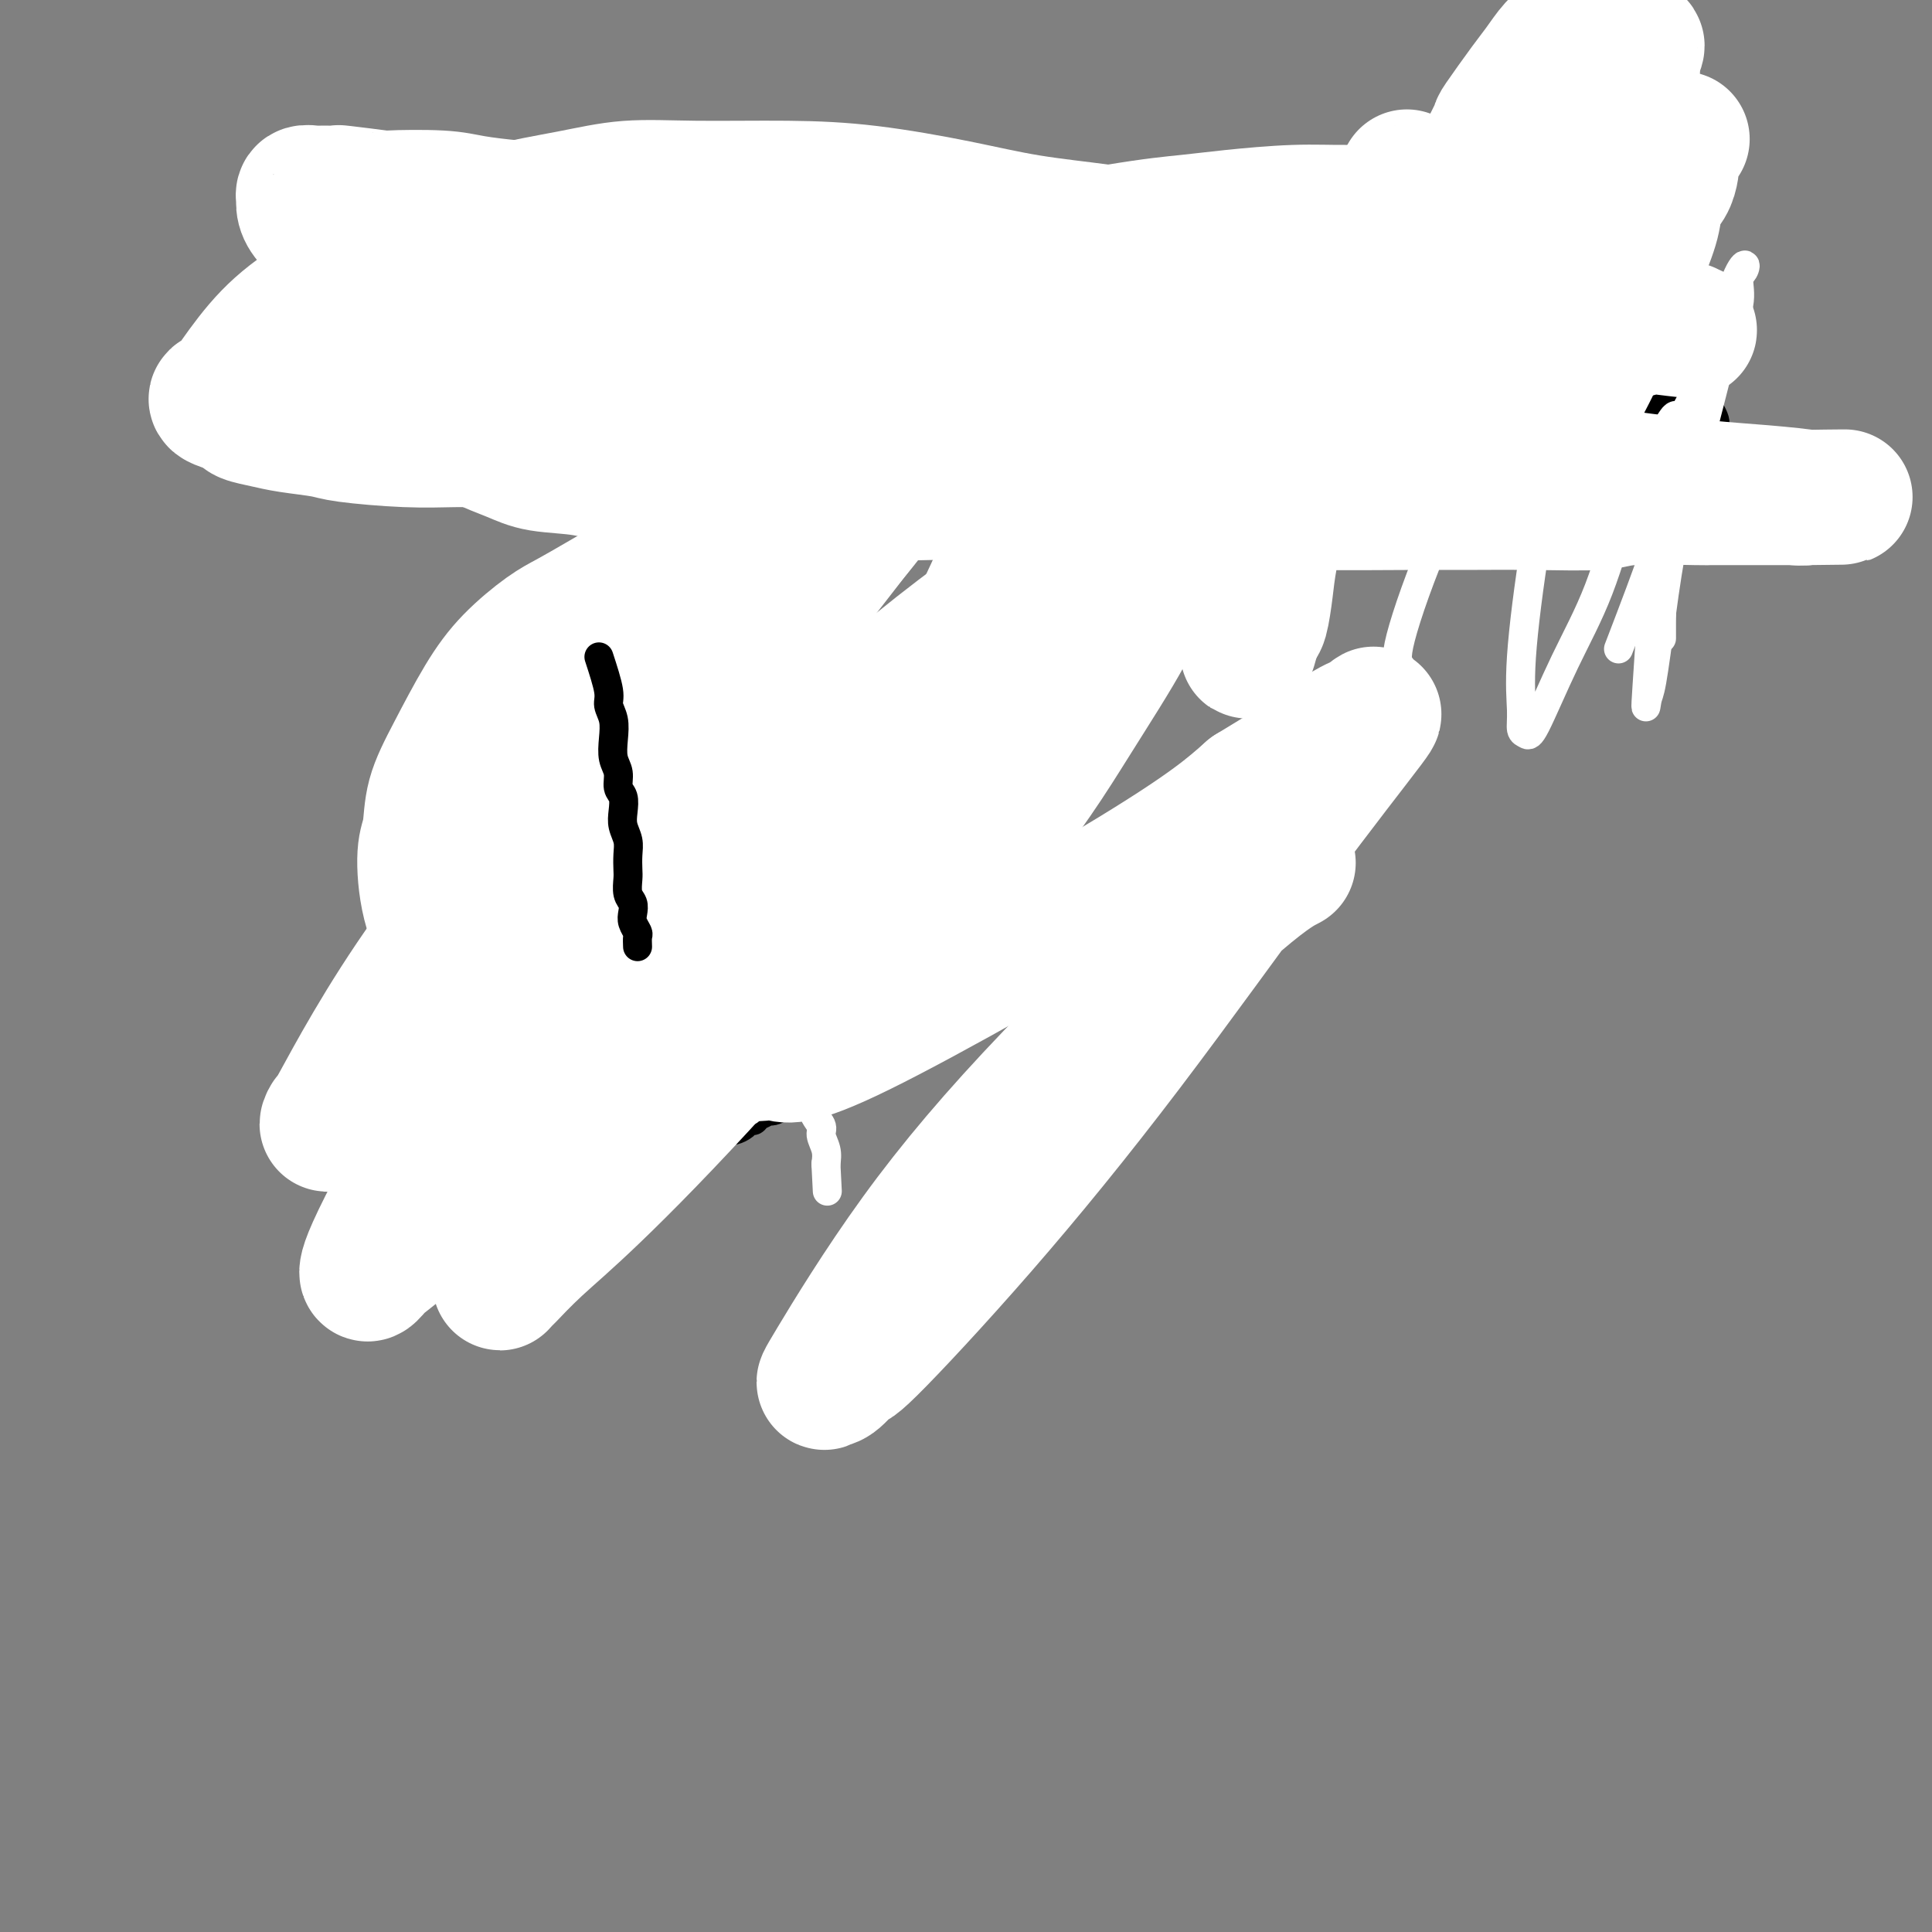
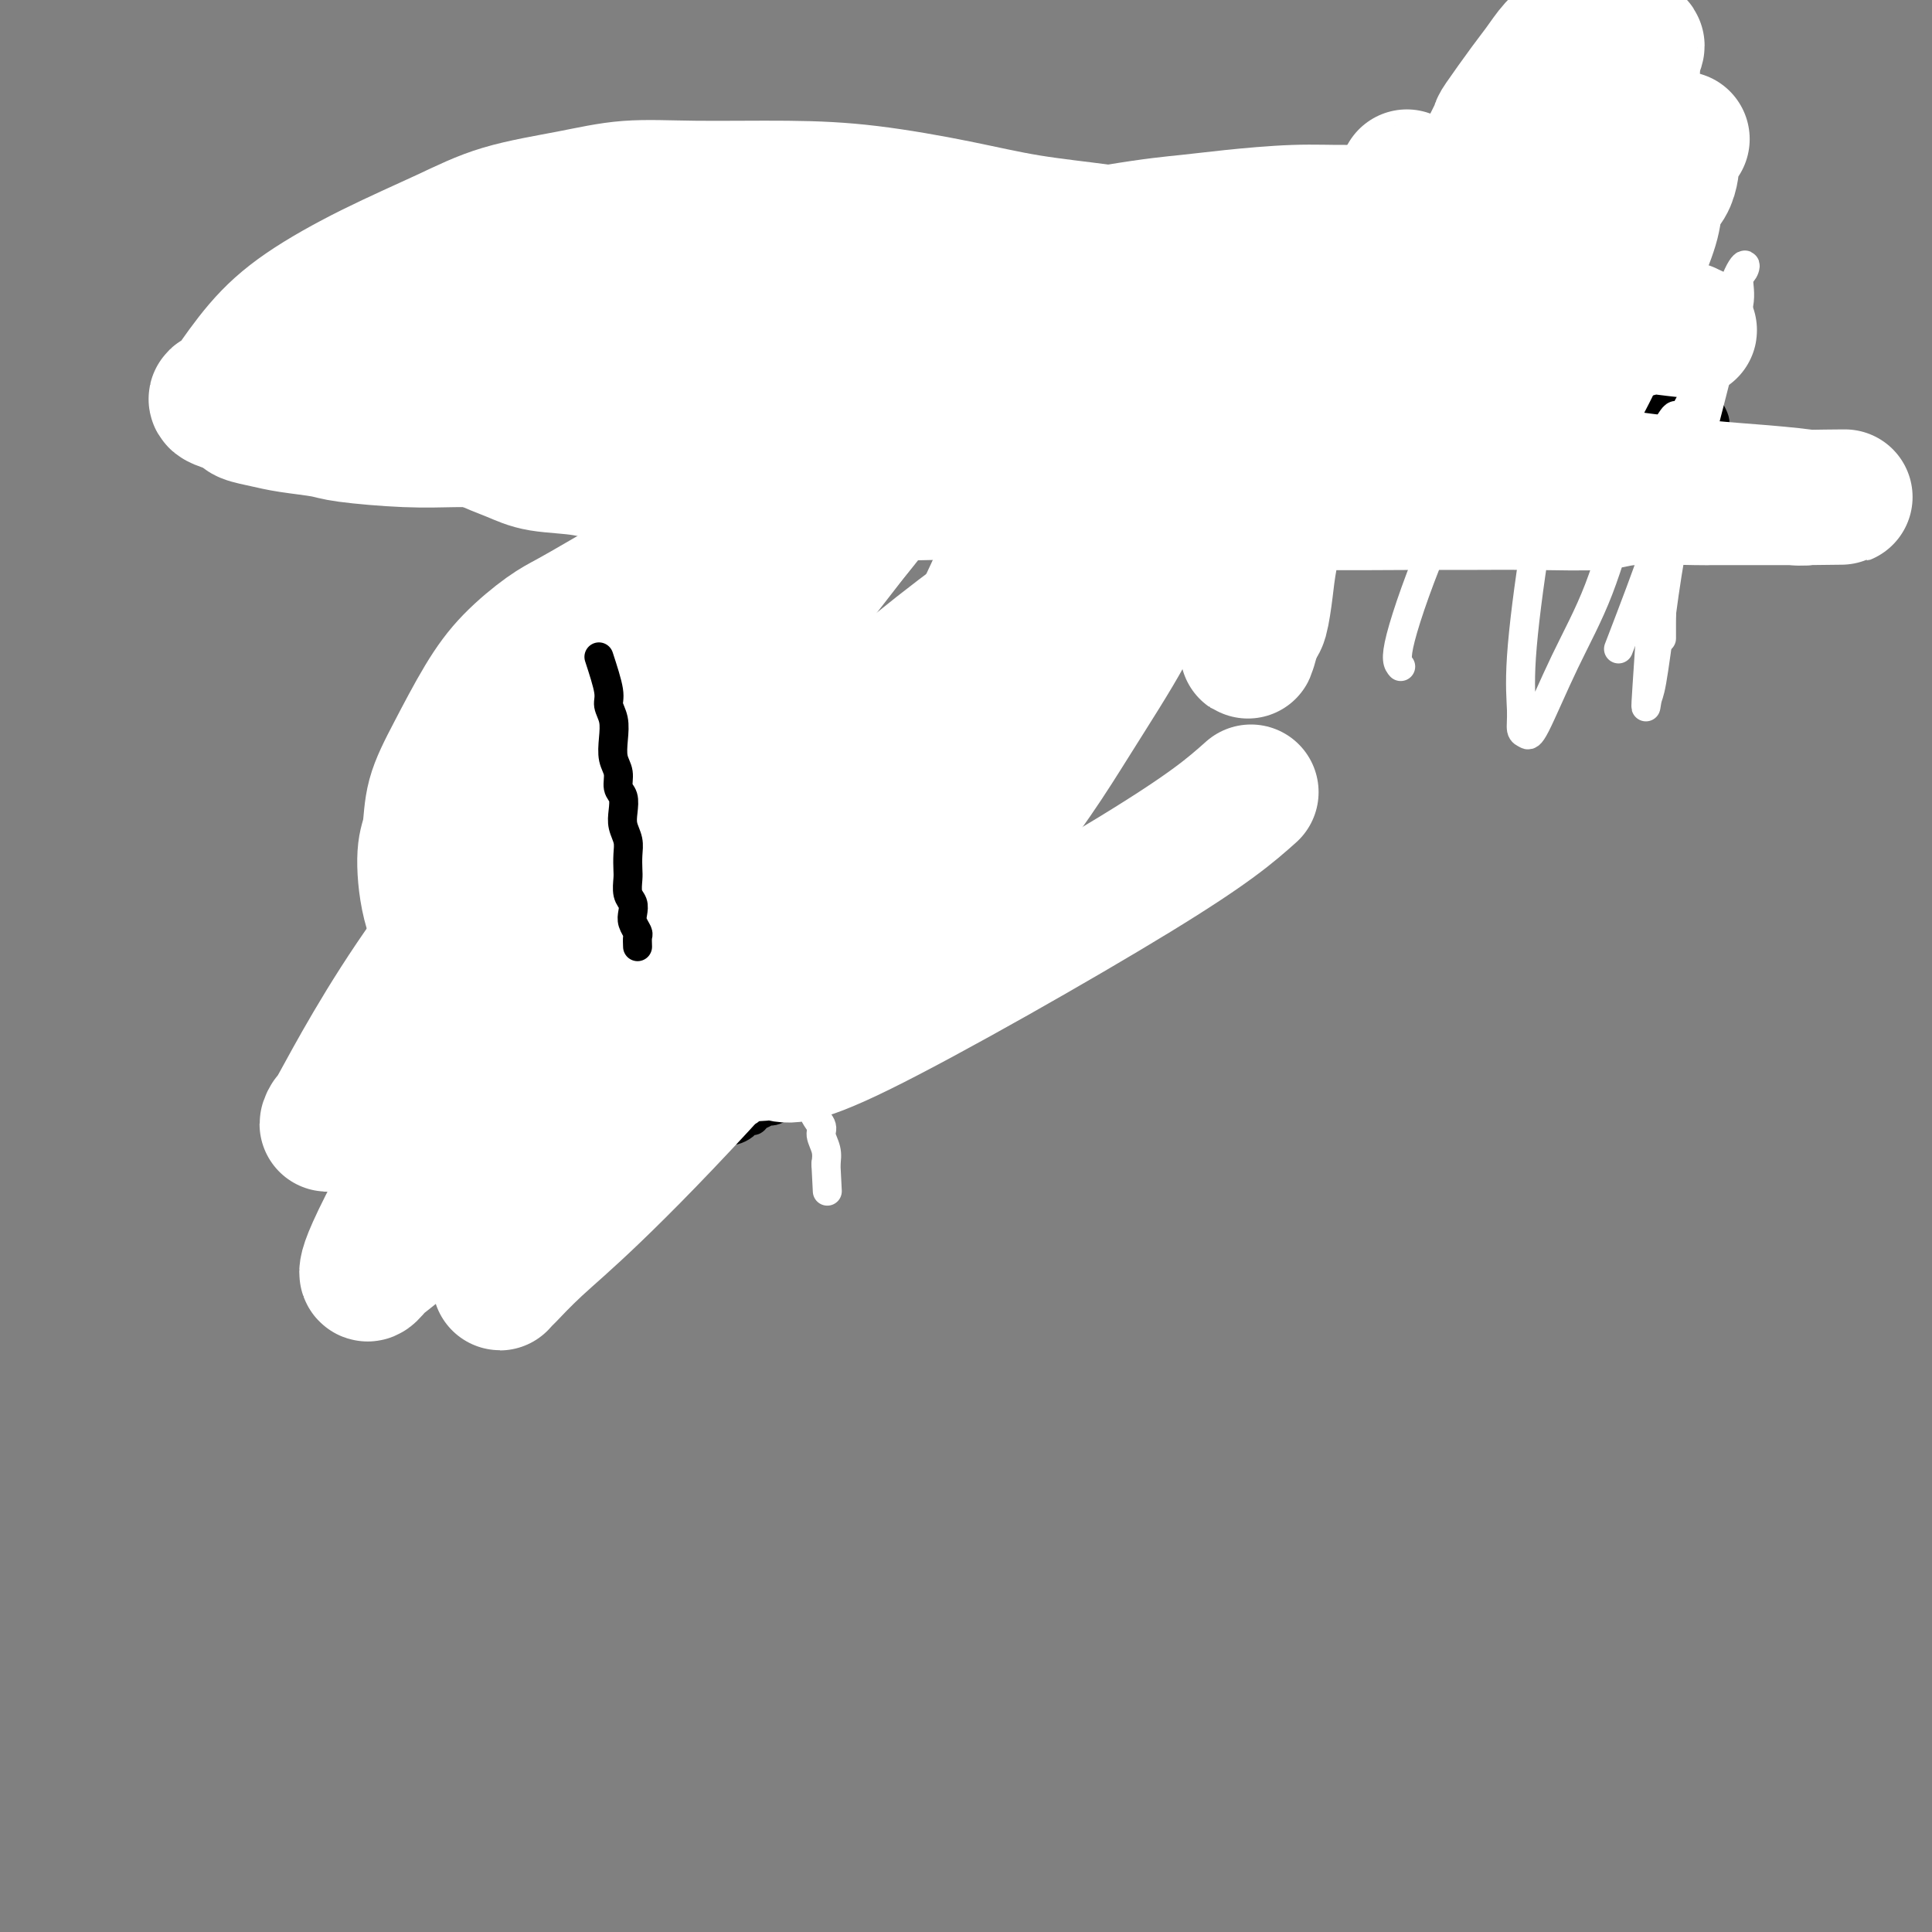
<svg xmlns="http://www.w3.org/2000/svg" viewBox="0 0 400 400" version="1.1">
  <rect x="0" y="0" width="400" height="400" fill="#808080" stroke="none" />
  <g fill="none" stroke="#000000" stroke-width="6" stroke-linecap="round" stroke-linejoin="round">
    <path d="M148,160c-0.876,2.710 -1.752,5.419 -2,7c-0.248,1.581 0.131,2.033 0,3c-0.131,0.967 -0.771,2.448 -1,3c-0.229,0.552 -0.047,0.175 0,1c0.047,0.825 -0.040,2.854 0,4c0.040,1.146 0.207,1.410 0,2c-0.207,0.590 -0.786,1.505 -1,2c-0.214,0.495 -0.061,0.570 0,1c0.061,0.430 0.031,1.215 0,2" />
    <path d="M144,185c-0.619,4.268 -0.166,2.438 0,2c0.166,-0.438 0.044,0.515 0,1c-0.044,0.485 -0.011,0.501 0,1c0.011,0.499 -0.001,1.481 0,2c0.001,0.519 0.014,0.577 0,1c-0.014,0.423 -0.056,1.213 0,2c0.056,0.787 0.211,1.573 0,2c-0.211,0.427 -0.789,0.496 -1,1c-0.211,0.504 -0.057,1.445 0,2c0.057,0.555 0.015,0.725 0,1c-0.015,0.275 -0.004,0.656 0,1c0.004,0.344 0.001,0.652 0,1c-0.001,0.348 -0.000,0.738 0,1c0.000,0.262 0.000,0.398 0,1c-0.000,0.602 -0.000,1.671 0,2c0.000,0.329 0.000,-0.081 0,0c-0.000,0.081 -0.000,0.651 0,1c0.000,0.349 0.000,0.475 0,1c-0.000,0.525 -0.000,1.450 0,2c0.000,0.550 0.000,0.724 0,1c-0.000,0.276 -0.000,0.652 0,1c0.000,0.348 0.000,0.668 0,1c-0.000,0.332 -0.000,0.675 0,1c0.000,0.325 0.000,0.633 0,1c-0.000,0.367 -0.000,0.795 0,1c0.000,0.205 0.000,0.189 0,1c-0.000,0.811 -0.000,2.449 0,3c0.000,0.551 0.000,0.015 0,0c-0.000,-0.015 -0.000,0.493 0,1" />
    <path d="M143,221c0.073,5.504 0.756,1.264 1,0c0.244,-1.264 0.051,0.450 0,1c-0.051,0.550 0.042,-0.063 0,0c-0.042,0.063 -0.217,0.801 0,1c0.217,0.199 0.828,-0.143 1,0c0.172,0.143 -0.095,0.770 0,1c0.095,0.230 0.551,0.062 1,0c0.449,-0.062 0.890,-0.017 1,0c0.110,0.017 -0.111,0.005 0,0c0.111,-0.005 0.555,-0.001 1,0c0.445,0.001 0.893,0.001 1,0c0.107,-0.001 -0.126,-0.004 0,0c0.126,0.004 0.612,0.016 1,0c0.388,-0.016 0.678,-0.061 1,0c0.322,0.061 0.678,0.226 1,0c0.322,-0.226 0.612,-0.845 1,-1c0.388,-0.155 0.875,0.152 1,0c0.125,-0.152 -0.111,-0.763 0,-1c0.111,-0.237 0.569,-0.101 1,0c0.431,0.101 0.837,0.167 1,0c0.163,-0.167 0.085,-0.568 0,-1c-0.085,-0.432 -0.178,-0.897 0,-1c0.178,-0.103 0.626,0.155 1,0c0.374,-0.155 0.675,-0.724 1,-1c0.325,-0.276 0.675,-0.260 1,-1c0.325,-0.740 0.626,-2.238 1,-3c0.374,-0.762 0.821,-0.789 1,-1c0.179,-0.211 0.089,-0.605 0,-1" />
    <path d="M161,213c1.326,-2.046 1.140,-2.162 1,-2c-0.140,0.162 -0.234,0.602 0,0c0.234,-0.602 0.798,-2.244 1,-3c0.202,-0.756 0.044,-0.625 0,-1c-0.044,-0.375 0.027,-1.256 0,-2c-0.027,-0.744 -0.152,-1.350 0,-2c0.152,-0.650 0.580,-1.343 1,-2c0.420,-0.657 0.830,-1.279 1,-2c0.170,-0.721 0.098,-1.540 0,-2c-0.098,-0.460 -0.222,-0.561 0,-1c0.222,-0.439 0.792,-1.217 1,-2c0.208,-0.783 0.056,-1.571 0,-2c-0.056,-0.429 -0.015,-0.500 0,-1c0.015,-0.500 0.004,-1.428 0,-2c-0.004,-0.572 -0.001,-0.787 0,-1c0.001,-0.213 0.000,-0.425 0,-1c-0.000,-0.575 -0.000,-1.515 0,-2c0.000,-0.485 0.000,-0.515 0,-1c-0.000,-0.485 -0.000,-1.424 0,-2c0.000,-0.576 0.000,-0.789 0,-1c-0.000,-0.211 -0.000,-0.420 0,-1c0.000,-0.580 0.001,-1.529 0,-2c-0.001,-0.471 -0.004,-0.462 0,-1c0.004,-0.538 0.016,-1.623 0,-2c-0.016,-0.377 -0.060,-0.048 0,0c0.060,0.048 0.223,-0.186 0,-1c-0.223,-0.814 -0.833,-2.208 -1,-3c-0.167,-0.792 0.109,-0.983 0,-1c-0.109,-0.017 -0.603,0.138 -1,0c-0.397,-0.138 -0.699,-0.569 -1,-1" />
    <path d="M163,169c-0.422,-4.046 0.023,-1.661 0,-1c-0.023,0.661 -0.513,-0.401 -1,-1c-0.487,-0.599 -0.971,-0.734 -1,-1c-0.029,-0.266 0.396,-0.663 0,-1c-0.396,-0.337 -1.613,-0.615 -2,-1c-0.387,-0.385 0.055,-0.878 0,-1c-0.055,-0.122 -0.606,0.126 -1,0c-0.394,-0.126 -0.631,-0.625 -1,-1c-0.369,-0.375 -0.870,-0.626 -1,-1c-0.130,-0.374 0.110,-0.871 0,-1c-0.110,-0.129 -0.569,0.110 -1,0c-0.431,-0.110 -0.834,-0.568 -1,-1c-0.166,-0.432 -0.097,-0.838 0,-1c0.097,-0.162 0.221,-0.081 0,0c-0.221,0.081 -0.787,0.161 -1,0c-0.213,-0.161 -0.072,-0.564 0,-1c0.072,-0.436 0.075,-0.905 0,-1c-0.075,-0.095 -0.226,0.186 0,0c0.226,-0.186 0.831,-0.838 1,-1c0.169,-0.162 -0.096,0.167 0,0c0.096,-0.167 0.554,-0.828 1,-1c0.446,-0.172 0.879,0.146 1,0c0.121,-0.146 -0.069,-0.757 0,-1c0.069,-0.243 0.397,-0.118 1,0c0.603,0.118 1.481,0.227 2,0c0.519,-0.227 0.678,-0.792 1,-1c0.322,-0.208 0.806,-0.059 1,0c0.194,0.059 0.097,0.030 0,0" />
    <path d="M161,152c1.412,-1.155 0.941,-1.041 1,-1c0.059,0.041 0.646,0.011 1,0c0.354,-0.011 0.475,-0.003 1,0c0.525,0.003 1.454,0.002 2,0c0.546,-0.002 0.709,-0.004 1,0c0.291,0.004 0.709,0.015 1,0c0.291,-0.015 0.454,-0.057 1,0c0.546,0.057 1.474,0.211 2,0c0.526,-0.211 0.650,-0.789 1,-1c0.350,-0.211 0.924,-0.057 1,0c0.076,0.057 -0.348,0.015 0,0c0.348,-0.015 1.469,-0.004 2,0c0.531,0.004 0.472,0.001 1,0c0.528,-0.001 1.642,-0.000 2,0c0.358,0.000 -0.041,0.000 0,0c0.041,-0.000 0.523,-0.000 1,0c0.477,0.000 0.949,0.000 1,0c0.051,-0.000 -0.318,0.000 0,0c0.318,-0.000 1.325,-0.000 2,0c0.675,0.000 1.020,0.000 1,0c-0.020,-0.000 -0.404,-0.001 0,0c0.404,0.001 1.596,0.004 2,0c0.404,-0.004 0.021,-0.015 0,0c-0.021,0.015 0.319,0.056 1,0c0.681,-0.056 1.703,-0.208 2,0c0.297,0.208 -0.130,0.777 0,1c0.130,0.223 0.818,0.101 1,0c0.182,-0.101 -0.143,-0.181 0,0c0.143,0.181 0.755,0.623 1,1c0.245,0.377 0.122,0.688 0,1" />
    <path d="M190,153c0.473,0.415 0.656,-0.049 1,0c0.344,0.049 0.848,0.609 1,1c0.152,0.391 -0.047,0.612 0,1c0.047,0.388 0.342,0.944 1,1c0.658,0.056 1.679,-0.387 2,0c0.321,0.387 -0.058,1.606 0,2c0.058,0.394 0.554,-0.036 1,0c0.446,0.036 0.841,0.539 1,1c0.159,0.461 0.081,0.879 0,1c-0.081,0.121 -0.166,-0.056 0,0c0.166,0.056 0.585,0.344 1,1c0.415,0.656 0.828,1.681 1,2c0.172,0.319 0.103,-0.069 0,0c-0.103,0.069 -0.239,0.596 0,1c0.239,0.404 0.852,0.686 1,1c0.148,0.314 -0.171,0.660 0,1c0.171,0.340 0.830,0.672 1,1c0.170,0.328 -0.151,0.650 0,1c0.151,0.350 0.772,0.726 1,1c0.228,0.274 0.061,0.445 0,1c-0.061,0.555 -0.016,1.493 0,2c0.016,0.507 0.004,0.581 0,1c-0.004,0.419 -0.001,1.183 0,2c0.001,0.817 0.000,1.689 0,2c-0.000,0.311 -0.000,0.062 0,1c0.000,0.938 0.000,3.064 0,4c-0.000,0.936 -0.000,0.684 0,1c0.000,0.316 0.000,1.200 0,2c-0.000,0.800 -0.000,1.514 0,2c0.000,0.486 0.000,0.743 0,1" />
    <path d="M202,188c-0.013,3.362 -0.046,2.267 0,2c0.046,-0.267 0.171,0.295 0,1c-0.171,0.705 -0.638,1.555 -1,2c-0.362,0.445 -0.621,0.487 -1,1c-0.379,0.513 -0.880,1.498 -1,2c-0.120,0.502 0.142,0.520 0,1c-0.142,0.480 -0.686,1.423 -1,2c-0.314,0.577 -0.398,0.788 -1,1c-0.602,0.212 -1.723,0.424 -2,1c-0.277,0.576 0.291,1.515 0,2c-0.291,0.485 -1.443,0.515 -2,1c-0.557,0.485 -0.521,1.425 -1,2c-0.479,0.575 -1.472,0.784 -2,1c-0.528,0.216 -0.591,0.440 -1,1c-0.409,0.560 -1.163,1.456 -2,2c-0.837,0.544 -1.757,0.737 -2,1c-0.243,0.263 0.192,0.596 0,1c-0.192,0.404 -1.010,0.878 -2,1c-0.990,0.122 -2.152,-0.108 -3,0c-0.848,0.108 -1.382,0.553 -2,1c-0.618,0.447 -1.320,0.894 -2,1c-0.680,0.106 -1.338,-0.129 -2,0c-0.662,0.129 -1.328,0.623 -2,1c-0.672,0.377 -1.350,0.637 -2,1c-0.650,0.363 -1.273,0.829 -2,1c-0.727,0.171 -1.557,0.046 -2,0c-0.443,-0.046 -0.497,-0.012 -1,0c-0.503,0.012 -1.454,0.003 -2,0c-0.546,-0.003 -0.685,-0.001 -1,0c-0.315,0.001 -0.804,0.000 -1,0c-0.196,-0.000 -0.098,-0.000 0,0" />
    <path d="M148,164c-1.847,-0.816 -3.693,-1.632 -5,-2c-1.307,-0.368 -2.073,-0.287 -3,0c-0.927,0.287 -2.013,0.779 -3,1c-0.987,0.221 -1.873,0.171 -2,0c-0.127,-0.171 0.506,-0.464 0,0c-0.506,0.464 -2.149,1.686 -3,2c-0.851,0.314 -0.909,-0.281 -1,0c-0.091,0.281 -0.213,1.436 -1,2c-0.787,0.564 -2.239,0.535 -3,1c-0.761,0.465 -0.833,1.424 -1,2c-0.167,0.576 -0.430,0.771 -1,1c-0.570,0.229 -1.449,0.494 -2,1c-0.551,0.506 -0.776,1.253 -1,2" />
    <path d="M122,174c-2.727,2.079 -2.045,1.777 -2,2c0.045,0.223 -0.546,0.969 -1,2c-0.454,1.031 -0.770,2.345 -1,3c-0.230,0.655 -0.372,0.650 -1,1c-0.628,0.350 -1.740,1.055 -2,2c-0.260,0.945 0.333,2.130 0,3c-0.333,0.870 -1.592,1.425 -2,2c-0.408,0.575 0.034,1.169 0,2c-0.034,0.831 -0.545,1.899 -1,3c-0.455,1.101 -0.854,2.235 -1,3c-0.146,0.765 -0.039,1.160 0,2c0.039,0.840 0.010,2.125 0,3c-0.010,0.875 -0.003,1.342 0,2c0.003,0.658 0.001,1.509 0,2c-0.001,0.491 0.000,0.621 0,1c-0.000,0.379 -0.002,1.006 0,2c0.002,0.994 0.008,2.354 0,3c-0.008,0.646 -0.030,0.579 0,1c0.030,0.421 0.111,1.330 0,2c-0.111,0.670 -0.414,1.101 0,2c0.414,0.899 1.545,2.268 2,3c0.455,0.732 0.234,0.829 0,1c-0.234,0.171 -0.480,0.417 0,1c0.480,0.583 1.687,1.504 2,2c0.313,0.496 -0.267,0.566 0,1c0.267,0.434 1.379,1.232 2,2c0.621,0.768 0.749,1.505 1,2c0.251,0.495 0.626,0.747 1,1" />
    <path d="M119,230c1.356,2.277 0.744,0.469 1,0c0.256,-0.469 1.378,0.400 2,1c0.622,0.600 0.743,0.932 1,1c0.257,0.068 0.650,-0.126 1,0c0.350,0.126 0.657,0.574 1,1c0.343,0.426 0.722,0.832 1,1c0.278,0.168 0.456,0.098 1,0c0.544,-0.098 1.454,-0.223 2,0c0.546,0.223 0.728,0.796 1,1c0.272,0.204 0.632,0.041 1,0c0.368,-0.041 0.743,0.042 1,0c0.257,-0.042 0.397,-0.207 1,0c0.603,0.207 1.668,0.788 2,1c0.332,0.212 -0.068,0.057 0,0c0.068,-0.057 0.606,-0.015 1,0c0.394,0.015 0.645,0.004 1,0c0.355,-0.004 0.816,-0.001 1,0c0.184,0.001 0.092,0.001 0,0" />
    <path d="M179,218c-2.368,1.345 -4.737,2.690 -6,4c-1.263,1.310 -1.421,2.583 -2,3c-0.579,0.417 -1.578,-0.024 -2,0c-0.422,0.024 -0.265,0.514 -1,1c-0.735,0.486 -2.360,0.970 -3,1c-0.640,0.030 -0.295,-0.394 -1,0c-0.705,0.394 -2.459,1.606 -3,2c-0.541,0.394 0.131,-0.030 0,0c-0.131,0.030 -1.066,0.515 -2,1" />
    <path d="M159,230c-3.213,1.812 -1.246,0.341 -1,0c0.246,-0.341 -1.230,0.448 -2,1c-0.770,0.552 -0.836,0.866 -1,1c-0.164,0.134 -0.426,0.087 -1,0c-0.574,-0.087 -1.459,-0.216 -2,0c-0.541,0.216 -0.738,0.776 -1,1c-0.262,0.224 -0.590,0.113 -1,0c-0.410,-0.113 -0.901,-0.226 -1,0c-0.099,0.226 0.193,0.792 0,1c-0.193,0.208 -0.873,0.056 -1,0c-0.127,-0.056 0.298,-0.018 1,0c0.702,0.018 1.679,0.015 2,0c0.321,-0.015 -0.016,-0.042 0,0c0.016,0.042 0.384,0.152 1,0c0.616,-0.152 1.478,-0.567 2,-1c0.522,-0.433 0.702,-0.886 1,-1c0.298,-0.114 0.715,0.110 1,0c0.285,-0.110 0.439,-0.554 1,-1c0.561,-0.446 1.528,-0.893 2,-1c0.472,-0.107 0.450,0.126 1,0c0.550,-0.126 1.673,-0.611 2,-1c0.327,-0.389 -0.143,-0.682 1,-1c1.143,-0.318 3.898,-0.662 5,-1c1.102,-0.338 0.551,-0.669 0,-1" />
    <path d="M168,226c3.570,-1.326 2.995,-1.140 3,-1c0.005,0.140 0.589,0.233 1,0c0.411,-0.233 0.649,-0.794 1,-1c0.351,-0.206 0.815,-0.059 1,0c0.185,0.059 0.093,0.029 0,0" />
    <path d="M151,150c-2.252,-1.147 -4.505,-2.293 -6,-3c-1.495,-0.707 -2.233,-0.974 -3,-1c-0.767,-0.026 -1.565,0.189 -2,0c-0.435,-0.189 -0.508,-0.783 -1,-1c-0.492,-0.217 -1.402,-0.059 -2,0c-0.598,0.059 -0.885,0.017 -1,0c-0.115,-0.017 -0.057,-0.008 0,0" />
    <path d="M163,160c0.000,-2.754 0.000,-5.509 0,-7c0.000,-1.491 0.000,-1.719 0,-2c0.000,-0.281 0.000,-0.614 0,-1c0.000,-0.386 0.000,-0.825 0,-1c0.000,-0.175 0.000,-0.088 0,0" />
    <path d="M77,52c-1.070,-0.809 -2.139,-1.618 -3,-2c-0.861,-0.382 -1.512,-0.338 -2,0c-0.488,0.338 -0.812,0.968 -1,1c-0.188,0.032 -0.239,-0.535 -1,0c-0.761,0.535 -2.231,2.173 -3,3c-0.769,0.827 -0.836,0.844 -1,1c-0.164,0.156 -0.425,0.450 -1,1c-0.575,0.550 -1.463,1.354 -2,2c-0.537,0.646 -0.722,1.132 -1,2c-0.278,0.868 -0.649,2.117 -1,3c-0.351,0.883 -0.683,1.399 -1,2c-0.317,0.601 -0.621,1.287 -1,2c-0.379,0.713 -0.834,1.452 -1,2c-0.166,0.548 -0.045,0.906 0,2c0.045,1.094 0.012,2.926 0,4c-0.012,1.074 -0.004,1.391 0,2c0.004,0.609 0.004,1.510 0,2c-0.004,0.490 -0.013,0.569 0,1c0.013,0.431 0.048,1.215 0,2c-0.048,0.785 -0.178,1.571 0,2c0.178,0.429 0.663,0.500 1,1c0.337,0.500 0.525,1.429 1,2c0.475,0.571 1.238,0.786 2,1" />
    <path d="M62,88c0.793,1.030 0.775,0.604 1,1c0.225,0.396 0.694,1.612 1,2c0.306,0.388 0.449,-0.054 1,0c0.551,0.054 1.508,0.603 2,1c0.492,0.397 0.517,0.642 1,1c0.483,0.358 1.425,0.828 2,1c0.575,0.172 0.784,0.046 1,0c0.216,-0.046 0.439,-0.012 1,0c0.561,0.012 1.460,0.003 2,0c0.540,-0.003 0.721,-0.001 1,0c0.279,0.001 0.656,0.000 1,0c0.344,-0.000 0.657,-0.000 1,0c0.343,0.000 0.718,0.000 1,0c0.282,-0.000 0.471,-0.000 1,0c0.529,0.000 1.399,0.000 2,0c0.601,-0.000 0.932,-0.000 1,0c0.068,0.000 -0.126,0.000 0,0c0.126,-0.000 0.572,-0.000 1,0c0.428,0.000 0.836,0.000 1,0c0.164,-0.000 0.082,-0.000 0,0" />
    <path d="M111,96c1.861,0.000 3.722,0.000 5,0c1.278,0.000 1.974,0.000 3,0c1.026,-0.000 2.383,-0.000 3,0c0.617,0.000 0.495,0.000 1,0c0.505,-0.000 1.637,-0.000 2,0c0.363,0.000 -0.043,0.000 0,0c0.043,0.000 0.536,0.000 1,0c0.464,0.000 0.899,0.000 1,0c0.101,0.000 -0.130,0.000 0,0c0.130,0.000 0.623,0.000 1,0c0.377,0.000 0.640,0.000 1,0c0.360,0.000 0.817,0.000 1,0c0.183,0.000 0.091,0.000 0,0" />
    <path d="M141,59c-0.985,-0.428 -1.970,-0.857 -3,-1c-1.030,-0.143 -2.106,-0.001 -3,0c-0.894,0.001 -1.605,-0.140 -2,0c-0.395,0.140 -0.473,0.562 -1,1c-0.527,0.438 -1.502,0.891 -2,1c-0.498,0.109 -0.519,-0.125 -1,0c-0.481,0.125 -1.423,0.610 -2,1c-0.577,0.390 -0.788,0.686 -1,1c-0.212,0.314 -0.424,0.647 -1,1c-0.576,0.353 -1.515,0.726 -2,1c-0.485,0.274 -0.515,0.447 -1,1c-0.485,0.553 -1.425,1.485 -2,2c-0.575,0.515 -0.784,0.613 -1,1c-0.216,0.387 -0.439,1.062 -1,2c-0.561,0.938 -1.459,2.137 -2,3c-0.541,0.863 -0.726,1.389 -1,2c-0.274,0.611 -0.637,1.305 -1,2" />
    <path d="M114,77c-2.563,3.097 -1.471,2.339 -1,2c0.471,-0.339 0.322,-0.259 0,1c-0.322,1.259 -0.818,3.698 -1,5c-0.182,1.302 -0.050,1.466 0,2c0.050,0.534 0.018,1.439 0,2c-0.018,0.561 -0.021,0.780 0,1c0.021,0.220 0.066,0.441 0,1c-0.066,0.559 -0.244,1.456 0,2c0.244,0.544 0.910,0.734 1,1c0.090,0.266 -0.394,0.607 0,1c0.394,0.393 1.668,0.837 2,1c0.332,0.163 -0.277,0.044 0,0c0.277,-0.044 1.440,-0.012 2,0c0.560,0.012 0.517,0.003 1,0c0.483,-0.003 1.491,-0.000 2,0c0.509,0.000 0.518,-0.003 1,0c0.482,0.003 1.438,0.011 2,0c0.562,-0.011 0.730,-0.043 1,0c0.270,0.043 0.640,0.159 1,0c0.360,-0.159 0.708,-0.593 1,-1c0.292,-0.407 0.527,-0.787 1,-1c0.473,-0.213 1.184,-0.259 2,-1c0.816,-0.741 1.738,-2.177 2,-3c0.262,-0.823 -0.137,-1.033 0,-1c0.137,0.033 0.810,0.308 1,0c0.190,-0.308 -0.103,-1.198 0,-2c0.103,-0.802 0.601,-1.515 1,-2c0.399,-0.485 0.700,-0.743 1,-1" />
    <path d="M134,84c1.791,-2.141 1.268,-1.495 1,-2c-0.268,-0.505 -0.282,-2.162 0,-3c0.282,-0.838 0.860,-0.858 1,-1c0.140,-0.142 -0.158,-0.405 0,-1c0.158,-0.595 0.774,-1.522 1,-2c0.226,-0.478 0.064,-0.505 0,-1c-0.064,-0.495 -0.031,-1.456 0,-2c0.031,-0.544 0.060,-0.671 0,-1c-0.060,-0.329 -0.208,-0.859 0,-1c0.208,-0.141 0.774,0.106 1,0c0.226,-0.106 0.113,-0.565 0,-1c-0.113,-0.435 -0.228,-0.845 0,-1c0.228,-0.155 0.797,-0.053 1,0c0.203,0.053 0.041,0.058 0,0c-0.041,-0.058 0.041,-0.181 0,0c-0.041,0.181 -0.203,0.664 0,1c0.203,0.336 0.771,0.526 1,1c0.229,0.474 0.118,1.234 0,2c-0.118,0.766 -0.243,1.539 0,2c0.243,0.461 0.853,0.611 1,1c0.147,0.389 -0.171,1.017 0,2c0.171,0.983 0.829,2.322 1,3c0.171,0.678 -0.147,0.695 0,2c0.147,1.305 0.758,3.897 1,5c0.242,1.103 0.117,0.718 0,1c-0.117,0.282 -0.224,1.230 0,2c0.224,0.770 0.778,1.363 1,2c0.222,0.637 0.111,1.319 0,2" />
    <path d="M144,94c0.944,4.001 0.306,1.503 0,1c-0.306,-0.503 -0.278,0.989 0,2c0.278,1.011 0.806,1.541 1,2c0.194,0.459 0.056,0.845 0,1c-0.056,0.155 -0.028,0.077 0,0" />
    <path d="M170,101c1.436,-0.415 2.871,-0.829 4,-1c1.129,-0.171 1.951,-0.098 3,0c1.049,0.098 2.326,0.223 3,0c0.674,-0.223 0.744,-0.792 1,-1c0.256,-0.208 0.699,-0.056 1,0c0.301,0.056 0.462,0.015 1,0c0.538,-0.015 1.453,-0.004 2,0c0.547,0.004 0.725,0.001 1,0c0.275,-0.001 0.648,-0.000 1,0c0.352,0.000 0.682,0.000 1,0c0.318,-0.000 0.624,-0.000 1,0c0.376,0.000 0.822,0.000 1,0c0.178,-0.000 0.089,-0.000 0,0" />
    <path d="M223,68c-0.845,3.203 -1.691,6.406 -2,8c-0.309,1.594 -0.083,1.578 0,2c0.083,0.422 0.022,1.283 0,2c-0.022,0.717 -0.006,1.292 0,2c0.006,0.708 0.002,1.551 0,2c-0.002,0.449 -0.000,0.506 0,1c0.000,0.494 0.000,1.427 0,2c-0.000,0.573 0.000,0.787 0,1c-0.000,0.213 -0.001,0.424 0,1c0.001,0.576 0.003,1.516 0,2c-0.003,0.484 -0.011,0.511 0,1c0.011,0.489 0.041,1.439 0,2c-0.041,0.561 -0.155,0.732 0,1c0.155,0.268 0.577,0.634 1,1" />
    <path d="M222,96c-0.219,4.511 -0.266,1.787 0,1c0.266,-0.787 0.845,0.362 1,1c0.155,0.638 -0.113,0.763 0,1c0.113,0.237 0.606,0.584 1,1c0.394,0.416 0.687,0.900 1,1c0.313,0.100 0.646,-0.183 1,0c0.354,0.183 0.728,0.834 1,1c0.272,0.166 0.440,-0.153 1,0c0.560,0.153 1.511,0.777 2,1c0.489,0.223 0.516,0.046 1,0c0.484,-0.046 1.424,0.040 2,0c0.576,-0.040 0.789,-0.207 1,0c0.211,0.207 0.419,0.788 1,1c0.581,0.212 1.536,0.057 2,0c0.464,-0.057 0.439,-0.014 1,0c0.561,0.014 1.708,-0.000 2,0c0.292,0.000 -0.271,0.015 0,0c0.271,-0.015 1.377,-0.059 2,0c0.623,0.059 0.763,0.223 1,0c0.237,-0.223 0.569,-0.832 1,-1c0.431,-0.168 0.960,0.106 1,0c0.040,-0.106 -0.408,-0.593 0,-1c0.408,-0.407 1.672,-0.736 2,-1c0.328,-0.264 -0.279,-0.463 0,-1c0.279,-0.537 1.446,-1.412 2,-2c0.554,-0.588 0.495,-0.889 1,-2c0.505,-1.111 1.573,-3.032 2,-4c0.427,-0.968 0.214,-0.984 0,-1" />
    <path d="M252,91c1.410,-2.432 0.434,-2.013 0,-2c-0.434,0.013 -0.327,-0.382 0,-1c0.327,-0.618 0.872,-1.460 1,-2c0.128,-0.540 -0.162,-0.778 0,-1c0.162,-0.222 0.776,-0.426 1,-1c0.224,-0.574 0.059,-1.517 0,-2c-0.059,-0.483 -0.012,-0.506 0,-1c0.012,-0.494 -0.011,-1.461 0,-2c0.011,-0.539 0.055,-0.651 0,-1c-0.055,-0.349 -0.211,-0.934 0,-1c0.211,-0.066 0.788,0.386 1,0c0.212,-0.386 0.061,-1.610 0,-2c-0.061,-0.390 -0.030,0.054 0,0c0.030,-0.054 0.061,-0.607 0,-1c-0.061,-0.393 -0.212,-0.627 0,-1c0.212,-0.373 0.789,-0.883 1,-1c0.211,-0.117 0.057,0.161 0,0c-0.057,-0.161 -0.016,-0.760 0,-1c0.016,-0.240 0.008,-0.120 0,0" />
    <path d="M279,68c-0.341,2.586 -0.683,5.172 -1,7c-0.317,1.828 -0.611,2.898 -1,4c-0.389,1.102 -0.875,2.236 -1,3c-0.125,0.764 0.110,1.159 0,2c-0.110,0.841 -0.565,2.127 -1,3c-0.435,0.873 -0.849,1.333 -1,2c-0.151,0.667 -0.041,1.539 0,2c0.041,0.461 0.011,0.509 0,1c-0.011,0.491 -0.003,1.426 0,2c0.003,0.574 0.001,0.789 0,1c-0.001,0.211 -0.000,0.420 0,1c0.000,0.580 0.000,1.531 0,2c-0.000,0.469 -0.000,0.454 0,1c0.000,0.546 0.000,1.651 0,2c-0.000,0.349 -0.000,-0.060 0,0c0.000,0.060 0.000,0.589 0,1c-0.000,0.411 -0.000,0.706 0,1" />
    <path d="M274,103c-0.774,5.467 -0.208,1.635 0,0c0.208,-1.635 0.060,-1.071 0,-1c-0.060,0.071 -0.030,-0.350 0,-1c0.030,-0.650 0.060,-1.529 0,-2c-0.060,-0.471 -0.208,-0.535 0,-1c0.208,-0.465 0.774,-1.331 1,-2c0.226,-0.669 0.112,-1.143 0,-2c-0.112,-0.857 -0.224,-2.098 0,-3c0.224,-0.902 0.782,-1.464 1,-2c0.218,-0.536 0.096,-1.046 0,-2c-0.096,-0.954 -0.166,-2.352 0,-3c0.166,-0.648 0.569,-0.544 1,-1c0.431,-0.456 0.890,-1.470 1,-2c0.110,-0.530 -0.130,-0.575 0,-1c0.130,-0.425 0.631,-1.231 1,-2c0.369,-0.769 0.605,-1.502 1,-2c0.395,-0.498 0.950,-0.762 1,-1c0.050,-0.238 -0.405,-0.449 0,-1c0.405,-0.551 1.671,-1.443 2,-2c0.329,-0.557 -0.279,-0.779 0,-1c0.279,-0.221 1.445,-0.440 2,-1c0.555,-0.560 0.499,-1.459 1,-2c0.501,-0.541 1.558,-0.723 2,-1c0.442,-0.277 0.269,-0.651 1,-1c0.731,-0.349 2.365,-0.675 4,-1" />
    <path d="M293,65c1.703,-1.028 0.962,-0.097 1,0c0.038,0.097 0.857,-0.639 1,-1c0.143,-0.361 -0.390,-0.346 1,0c1.390,0.346 4.702,1.022 6,1c1.298,-0.022 0.582,-0.742 1,0c0.418,0.742 1.969,2.948 3,5c1.031,2.052 1.543,3.952 2,5c0.457,1.048 0.858,1.244 1,2c0.142,0.756 0.024,2.071 0,3c-0.024,0.929 0.046,1.471 0,2c-0.046,0.529 -0.209,1.045 0,2c0.209,0.955 0.788,2.349 1,3c0.212,0.651 0.057,0.560 0,1c-0.057,0.440 -0.015,1.411 0,2c0.015,0.589 0.004,0.797 0,1c-0.004,0.203 -0.001,0.401 0,1c0.001,0.599 0.000,1.600 0,2c-0.000,0.400 -0.000,0.200 0,0" />
    <path d="M334,68c1.095,0.002 2.190,0.003 3,0c0.810,-0.003 1.334,-0.012 2,0c0.666,0.012 1.472,0.045 2,0c0.528,-0.045 0.776,-0.166 1,0c0.224,0.166 0.423,0.621 1,1c0.577,0.379 1.531,0.683 2,1c0.469,0.317 0.454,0.649 1,1c0.546,0.351 1.652,0.723 2,1c0.348,0.277 -0.061,0.458 0,1c0.061,0.542 0.594,1.444 1,2c0.406,0.556 0.686,0.765 1,1c0.314,0.235 0.661,0.496 1,1c0.339,0.504 0.669,1.252 1,2" />
    <path d="M352,79c1.306,1.815 1.072,1.852 1,2c-0.072,0.148 0.019,0.407 0,1c-0.019,0.593 -0.149,1.521 0,2c0.149,0.479 0.576,0.510 1,1c0.424,0.490 0.846,1.440 1,2c0.154,0.560 0.040,0.731 0,1c-0.040,0.269 -0.007,0.635 0,1c0.007,0.365 -0.013,0.728 0,1c0.013,0.272 0.057,0.454 0,1c-0.057,0.546 -0.215,1.456 0,2c0.215,0.544 0.805,0.723 1,1c0.195,0.277 -0.003,0.652 0,1c0.003,0.348 0.207,0.671 0,1c-0.207,0.329 -0.825,0.666 -1,1c-0.175,0.334 0.094,0.666 0,1c-0.094,0.334 -0.550,0.668 -1,1c-0.450,0.332 -0.893,0.660 -1,1c-0.107,0.340 0.121,0.691 0,1c-0.121,0.309 -0.591,0.574 -1,1c-0.409,0.426 -0.758,1.012 -1,1c-0.242,-0.012 -0.377,-0.620 -1,0c-0.623,0.620 -1.733,2.470 -2,3c-0.267,0.530 0.308,-0.261 0,0c-0.308,0.261 -1.501,1.572 -2,2c-0.499,0.428 -0.305,-0.029 -1,0c-0.695,0.029 -2.279,0.544 -3,1c-0.721,0.456 -0.579,0.854 -1,1c-0.421,0.146 -1.406,0.042 -2,0c-0.594,-0.042 -0.797,-0.021 -1,0" />
    <path d="M338,110c-1.333,0.333 -0.667,0.167 0,0" />
    <path d="M338,64c-1.691,1.538 -3.381,3.076 -4,4c-0.619,0.924 -0.166,1.235 0,2c0.166,0.765 0.044,1.984 0,3c-0.044,1.016 -0.011,1.830 0,2c0.011,0.170 0.001,-0.305 0,0c-0.001,0.305 0.008,1.391 0,2c-0.008,0.609 -0.032,0.741 0,1c0.032,0.259 0.121,0.644 0,1c-0.121,0.356 -0.451,0.683 0,1c0.451,0.317 1.682,0.624 2,1c0.318,0.376 -0.276,0.823 0,1c0.276,0.177 1.422,0.086 2,0c0.578,-0.086 0.588,-0.167 1,0c0.412,0.167 1.226,0.584 2,1c0.774,0.416 1.507,0.833 2,1c0.493,0.167 0.747,0.083 1,0" />
    <path d="M344,84c1.955,0.619 1.844,0.166 2,0c0.156,-0.166 0.581,-0.045 1,0c0.419,0.045 0.834,0.013 1,0c0.166,-0.013 0.083,-0.006 0,0" />
    <path d="M169,56c0.946,-0.118 1.891,-0.236 3,0c1.109,0.236 2.381,0.826 3,1c0.619,0.174 0.584,-0.067 1,0c0.416,0.067 1.281,0.440 2,1c0.719,0.560 1.292,1.305 2,2c0.708,0.695 1.553,1.341 2,2c0.447,0.659 0.497,1.330 1,2c0.503,0.670 1.458,1.337 2,2c0.542,0.663 0.671,1.320 1,2c0.329,0.680 0.858,1.383 1,2c0.142,0.617 -0.102,1.146 0,2c0.102,0.854 0.549,2.031 1,3c0.451,0.969 0.905,1.729 1,2c0.095,0.271 -0.171,0.052 0,1c0.171,0.948 0.777,3.063 1,4c0.223,0.937 0.064,0.696 0,1c-0.064,0.304 -0.032,1.152 0,2" />
    <path d="M190,85c0.774,3.297 0.207,2.038 0,2c-0.207,-0.038 -0.056,1.145 0,2c0.056,0.855 0.015,1.384 0,2c-0.015,0.616 -0.004,1.321 0,2c0.004,0.679 0.002,1.334 0,2c-0.002,0.666 -0.004,1.344 0,2c0.004,0.656 0.015,1.290 0,2c-0.015,0.710 -0.057,1.497 0,2c0.057,0.503 0.211,0.722 0,1c-0.211,0.278 -0.788,0.613 -1,1c-0.212,0.387 -0.061,0.825 0,1c0.061,0.175 0.030,0.088 0,0" />
    <path d="M174,134c2.083,-0.833 4.167,-1.667 5,-2c0.833,-0.333 0.417,-0.167 0,0" />
  </g>
  <g fill="none" stroke="#FFFFFF" stroke-width="6" stroke-linecap="round" stroke-linejoin="round">
    <path d="M290,138c-0.594,-0.687 -1.189,-1.374 0,-6c1.189,-4.626 4.160,-13.190 8,-22c3.840,-8.810 8.547,-17.865 15,-28c6.453,-10.135 14.651,-21.352 20,-29c5.349,-7.648 7.850,-11.729 10,-15c2.150,-3.271 3.949,-5.732 5,-8c1.051,-2.268 1.352,-4.342 2,-5c0.648,-0.658 1.641,0.101 2,0c0.359,-0.101 0.084,-1.062 -1,0c-1.084,1.062 -2.978,4.146 -6,10c-3.022,5.854 -7.174,14.477 -11,23c-3.826,8.523 -7.327,16.946 -10,26c-2.673,9.054 -4.517,18.741 -6,28c-1.483,9.259 -2.605,18.091 -3,24c-0.395,5.909 -0.065,8.894 0,11c0.065,2.106 -0.136,3.332 0,4c0.136,0.668 0.610,0.777 1,1c0.390,0.223 0.696,0.560 2,-2c1.304,-2.560 3.606,-8.016 6,-13c2.394,-4.984 4.879,-9.496 7,-15c2.121,-5.504 3.878,-12.001 6,-17c2.122,-4.999 4.610,-8.500 6,-11c1.390,-2.500 1.682,-4.000 2,-5c0.318,-1.000 0.663,-1.500 1,-2c0.337,-0.500 0.668,-1.000 1,-1c0.332,0.000 0.666,0.500 1,1" />
    <path d="M348,87c5.105,-9.778 1.369,-2.225 0,2c-1.369,4.225 -0.369,5.120 0,6c0.369,0.880 0.107,1.743 0,3c-0.107,1.257 -0.059,2.907 0,4c0.059,1.093 0.130,1.628 1,-1c0.870,-2.628 2.537,-8.419 4,-14c1.463,-5.581 2.720,-10.952 4,-15c1.280,-4.048 2.584,-6.772 3,-9c0.416,-2.228 -0.056,-3.959 0,-5c0.056,-1.041 0.640,-1.391 1,-2c0.360,-0.609 0.497,-1.476 0,-1c-0.497,0.476 -1.628,2.296 -3,7c-1.372,4.704 -2.984,12.293 -5,21c-2.016,8.707 -4.437,18.531 -6,26c-1.563,7.469 -2.268,12.581 -3,18c-0.732,5.419 -1.489,11.143 -2,14c-0.511,2.857 -0.774,2.845 -1,4c-0.226,1.155 -0.414,3.477 0,-3c0.414,-6.477 1.431,-21.755 2,-29c0.569,-7.245 0.689,-6.459 1,-7c0.311,-0.541 0.813,-2.410 1,-4c0.187,-1.590 0.061,-2.900 0,-3c-0.061,-0.100 -0.055,1.012 0,1c0.055,-0.012 0.159,-1.146 0,1c-0.159,2.146 -0.579,7.573 -1,13" />
    <path d="M344,114c-0.155,4.332 -0.041,7.661 0,10c0.041,2.339 0.011,3.689 0,5c-0.011,1.311 -0.003,2.582 0,3c0.003,0.418 0.001,-0.016 0,0c-0.001,0.016 -0.000,0.483 0,-1c0.000,-1.483 0.000,-4.915 0,-8c-0.000,-3.085 -0.000,-5.822 0,-8c0.000,-2.178 0.001,-3.795 0,-5c-0.001,-1.205 -0.004,-1.998 0,-3c0.004,-1.002 0.013,-2.214 0,-3c-0.013,-0.786 -0.049,-1.146 0,-1c0.049,0.146 0.183,0.799 0,2c-0.183,1.201 -0.685,2.949 -1,4c-0.315,1.051 -0.445,1.405 0,1c0.445,-0.405 1.466,-1.571 0,3c-1.466,4.571 -5.419,14.877 -7,19c-1.581,4.123 -0.791,2.061 0,0" />
  </g>
  <g fill="none" stroke="#FFFFFF" stroke-width="28" stroke-linecap="round" stroke-linejoin="round">
    <path d="M307,33c1.288,-2.497 2.575,-4.995 3,-6c0.425,-1.005 -0.013,-0.518 1,-2c1.013,-1.482 3.478,-4.932 5,-7c1.522,-2.068 2.099,-2.755 3,-4c0.901,-1.245 2.124,-3.047 3,-4c0.876,-0.953 1.406,-1.057 2,-2c0.594,-0.943 1.252,-2.726 2,-4c0.748,-1.274 1.585,-2.040 2,-3c0.415,-0.960 0.409,-2.116 1,-3c0.591,-0.884 1.780,-1.497 2,-2c0.220,-0.503 -0.529,-0.898 0,-2c0.529,-1.102 2.335,-2.912 3,-4c0.665,-1.088 0.190,-1.454 0,-1c-0.190,0.454 -0.095,1.727 0,3" />
    <path d="M334,-8c3.459,-4.250 -1.395,5.626 -4,11c-2.605,5.374 -2.961,6.245 -4,10c-1.039,3.755 -2.762,10.395 -5,21c-2.238,10.605 -4.993,25.175 -6,31c-1.007,5.825 -0.267,2.904 0,2c0.267,-0.904 0.061,0.209 0,1c-0.061,0.791 0.022,1.259 0,1c-0.022,-0.259 -0.150,-1.244 0,-2c0.150,-0.756 0.576,-1.284 1,-2c0.424,-0.716 0.845,-1.622 1,-2c0.155,-0.378 0.045,-0.229 0,-1c-0.045,-0.771 -0.023,-2.462 2,-6c2.023,-3.538 6.047,-8.923 9,-14c2.953,-5.077 4.833,-9.848 6,-12c1.167,-2.152 1.620,-1.686 2,-2c0.380,-0.314 0.688,-1.408 1,-2c0.312,-0.592 0.628,-0.683 1,-1c0.372,-0.317 0.799,-0.859 1,-1c0.201,-0.141 0.177,0.120 0,1c-0.177,0.880 -0.505,2.378 -1,5c-0.495,2.622 -1.155,6.369 -2,11c-0.845,4.631 -1.876,10.147 -3,14c-1.124,3.853 -2.343,6.044 -3,8c-0.657,1.956 -0.753,3.679 -1,5c-0.247,1.321 -0.643,2.240 -1,3c-0.357,0.760 -0.673,1.360 -1,2c-0.327,0.640 -0.663,1.320 -1,2" />
    <path d="M326,75c-1.843,7.950 -0.449,2.827 0,2c0.449,-0.827 -0.046,2.644 0,4c0.046,1.356 0.633,0.597 1,0c0.367,-0.597 0.513,-1.031 1,-2c0.487,-0.969 1.314,-2.474 2,-4c0.686,-1.526 1.229,-3.073 2,-5c0.771,-1.927 1.768,-4.234 3,-7c1.232,-2.766 2.698,-5.991 4,-9c1.302,-3.009 2.440,-5.803 3,-8c0.560,-2.197 0.540,-3.795 1,-5c0.460,-1.205 1.399,-2.015 2,-3c0.601,-0.985 0.866,-2.145 1,-3c0.134,-0.855 0.139,-1.404 0,-2c-0.139,-0.596 -0.423,-1.238 0,-2c0.423,-0.762 1.552,-1.643 2,-2c0.448,-0.357 0.217,-0.191 0,0c-0.217,0.191 -0.418,0.408 -1,1c-0.582,0.592 -1.544,1.559 -4,6c-2.456,4.441 -6.406,12.354 -10,19c-3.594,6.646 -6.832,12.024 -9,16c-2.168,3.976 -3.264,6.550 -4,9c-0.736,2.450 -1.110,4.775 -2,7c-0.890,2.225 -2.295,4.349 -3,6c-0.705,1.651 -0.711,2.829 -1,4c-0.289,1.171 -0.861,2.334 -1,3c-0.139,0.666 0.155,0.833 0,1c-0.155,0.167 -0.759,0.333 -1,0c-0.241,-0.333 -0.121,-1.167 0,-2" />
    <path d="M312,99c-5.626,9.420 -1.691,-2.031 0,-7c1.691,-4.969 1.137,-3.456 1,-5c-0.137,-1.544 0.144,-6.146 1,-10c0.856,-3.854 2.286,-6.959 5,-14c2.714,-7.041 6.711,-18.019 10,-27c3.289,-8.981 5.871,-15.965 7,-19c1.129,-3.035 0.805,-2.120 1,-2c0.195,0.120 0.907,-0.556 1,-1c0.093,-0.444 -0.435,-0.656 0,-2c0.435,-1.344 1.833,-3.820 0,-2c-1.833,1.820 -6.898,7.934 -11,13c-4.102,5.066 -7.240,9.082 -11,14c-3.760,4.918 -8.141,10.737 -11,15c-2.859,4.263 -4.195,6.969 -5,9c-0.805,2.031 -1.079,3.387 -2,5c-0.921,1.613 -2.489,3.483 -3,4c-0.511,0.517 0.035,-0.318 0,0c-0.035,0.318 -0.649,1.788 -1,2c-0.351,0.212 -0.437,-0.834 -1,0c-0.563,0.834 -1.603,3.548 0,0c1.603,-3.548 5.849,-13.360 8,-18c2.151,-4.640 2.205,-4.110 4,-8c1.795,-3.890 5.329,-12.201 9,-19c3.671,-6.799 7.477,-12.085 10,-16c2.523,-3.915 3.761,-6.457 5,-9" />
    <path d="M329,2c6.038,-11.483 3.132,-5.191 2,-3c-1.132,2.191 -0.491,0.279 0,-1c0.491,-1.279 0.833,-1.927 1,-2c0.167,-0.073 0.161,0.428 0,1c-0.161,0.572 -0.476,1.213 -1,2c-0.524,0.787 -1.256,1.718 -2,3c-0.744,1.282 -1.500,2.915 -3,6c-1.500,3.085 -3.745,7.622 -6,12c-2.255,4.378 -4.521,8.597 -7,14c-2.479,5.403 -5.172,11.991 -8,19c-2.828,7.009 -5.791,14.441 -7,18c-1.209,3.559 -0.664,3.246 -1,4c-0.336,0.754 -1.552,2.577 -2,4c-0.448,1.423 -0.128,2.448 0,3c0.128,0.552 0.062,0.633 0,1c-0.062,0.367 -0.122,1.020 0,1c0.122,-0.020 0.424,-0.713 0,0c-0.424,0.713 -1.576,2.833 2,-2c3.576,-4.833 11.879,-16.619 16,-22c4.121,-5.381 4.059,-4.357 5,-5c0.941,-0.643 2.883,-2.954 4,-5c1.117,-2.046 1.407,-3.828 4,-8c2.593,-4.172 7.488,-10.734 5,-11c-2.488,-0.266 -12.357,5.764 -18,9c-5.643,3.236 -7.058,3.679 -11,7c-3.942,3.321 -10.412,9.520 -16,17c-5.588,7.480 -10.294,16.240 -15,25" />
    <path d="M271,89c-3.769,6.696 -5.693,10.935 -7,14c-1.307,3.065 -1.999,4.957 -3,7c-1.001,2.043 -2.311,4.236 -3,6c-0.689,1.764 -0.758,3.097 -1,4c-0.242,0.903 -0.659,1.375 -1,2c-0.341,0.625 -0.608,1.402 -1,2c-0.392,0.598 -0.910,1.017 -1,1c-0.090,-0.017 0.248,-0.469 0,0c-0.248,0.469 -1.082,1.860 1,-3c2.082,-4.860 7.081,-15.972 9,-21c1.919,-5.028 0.759,-3.973 2,-7c1.241,-3.027 4.882,-10.138 7,-15c2.118,-4.862 2.714,-7.477 4,-11c1.286,-3.523 3.261,-7.955 5,-11c1.739,-3.045 3.240,-4.702 4,-6c0.760,-1.298 0.779,-2.237 1,-3c0.221,-0.763 0.644,-1.351 1,-2c0.356,-0.649 0.644,-1.360 1,-2c0.356,-0.640 0.780,-1.210 1,-2c0.220,-0.790 0.237,-1.801 0,-2c-0.237,-0.199 -0.727,0.414 0,-1c0.727,-1.414 2.671,-4.854 0,0c-2.671,4.854 -9.959,18.004 -14,27c-4.041,8.996 -4.837,13.840 -6,19c-1.163,5.160 -2.693,10.637 -4,16c-1.307,5.363 -2.392,10.613 -3,14c-0.608,3.387 -0.741,4.912 -1,7c-0.259,2.088 -0.646,4.739 -1,6c-0.354,1.261 -0.677,1.130 -1,1" />
    <path d="M260,129c-2.702,10.250 -1.456,4.376 -1,2c0.456,-2.376 0.122,-1.254 0,-1c-0.122,0.254 -0.032,-0.362 0,-2c0.032,-1.638 0.008,-4.299 0,-7c-0.008,-2.701 0.002,-5.442 0,-8c-0.002,-2.558 -0.015,-4.932 0,-7c0.015,-2.068 0.056,-3.831 0,-7c-0.056,-3.169 -0.211,-7.744 0,-12c0.211,-4.256 0.789,-8.194 1,-11c0.211,-2.806 0.057,-4.481 0,-6c-0.057,-1.519 -0.015,-2.883 0,-4c0.015,-1.117 0.005,-1.987 0,-3c-0.005,-1.013 -0.004,-2.167 0,-3c0.004,-0.833 0.013,-1.344 0,-2c-0.013,-0.656 -0.046,-1.459 0,-2c0.046,-0.541 0.171,-0.822 0,-1c-0.171,-0.178 -0.637,-0.254 -1,0c-0.363,0.254 -0.622,0.837 -1,1c-0.378,0.163 -0.876,-0.096 -1,0c-0.124,0.096 0.126,0.547 0,1c-0.126,0.453 -0.629,0.909 -1,1c-0.371,0.091 -0.610,-0.183 -1,0c-0.390,0.183 -0.929,0.823 -1,1c-0.071,0.177 0.327,-0.110 0,0c-0.327,0.110 -1.381,0.615 -2,1c-0.619,0.385 -0.805,0.650 -1,1c-0.195,0.350 -0.399,0.787 -1,1c-0.601,0.213 -1.600,0.204 -3,1c-1.400,0.796 -3.200,2.398 -5,4" />
    <path d="M242,67c-2.948,1.934 -1.317,1.268 -1,1c0.317,-0.268 -0.679,-0.138 -1,0c-0.321,0.138 0.033,0.286 -2,1c-2.033,0.714 -6.454,1.995 -9,3c-2.546,1.005 -3.218,1.733 -6,2c-2.782,0.267 -7.674,0.073 -10,0c-2.326,-0.073 -2.085,-0.023 -2,0c0.085,0.023 0.014,0.021 -4,0c-4.014,-0.021 -11.973,-0.062 -15,0c-3.027,0.062 -1.124,0.227 -3,0c-1.876,-0.227 -7.530,-0.845 -10,-1c-2.470,-0.155 -1.755,0.152 -3,0c-1.245,-0.152 -4.449,-0.763 -7,-1c-2.551,-0.237 -4.449,-0.100 -6,0c-1.551,0.100 -2.754,0.163 -4,0c-1.246,-0.163 -2.535,-0.552 -4,-1c-1.465,-0.448 -3.107,-0.953 -5,-1c-1.893,-0.047 -4.036,0.366 -8,0c-3.964,-0.366 -9.748,-1.510 -12,-2c-2.252,-0.490 -0.972,-0.328 -4,0c-3.028,0.328 -10.366,0.820 -14,1c-3.634,0.180 -3.565,0.047 -5,0c-1.435,-0.047 -4.374,-0.009 -6,0c-1.626,0.009 -1.938,-0.011 -3,0c-1.062,0.011 -2.872,0.055 -4,0c-1.128,-0.055 -1.573,-0.207 -2,0c-0.427,0.207 -0.836,0.773 -2,1c-1.164,0.227 -3.082,0.113 -5,0" />
    <path d="M85,70c-7.266,0.288 -2.931,0.009 -1,0c1.931,-0.009 1.460,0.252 0,0c-1.460,-0.252 -3.907,-1.016 3,1c6.907,2.016 23.170,6.812 31,9c7.830,2.188 7.227,1.770 9,2c1.773,0.230 5.923,1.110 11,2c5.077,0.890 11.082,1.790 17,3c5.918,1.210 11.748,2.730 17,4c5.252,1.270 9.926,2.290 15,3c5.074,0.710 10.547,1.111 16,2c5.453,0.889 10.886,2.266 16,3c5.114,0.734 9.908,0.823 14,1c4.092,0.177 7.483,0.440 12,1c4.517,0.560 10.160,1.418 14,2c3.840,0.582 5.876,0.889 12,1c6.124,0.111 16.337,0.026 22,0c5.663,-0.026 6.776,0.007 10,0c3.224,-0.007 8.558,-0.054 14,0c5.442,0.054 10.991,0.211 14,0c3.009,-0.211 3.477,-0.789 7,-1c3.523,-0.211 10.102,-0.057 13,0c2.898,0.057 2.114,0.015 3,0c0.886,-0.015 3.442,-0.004 5,0c1.558,0.004 2.119,0.001 3,0c0.881,-0.001 2.083,-0.000 3,0c0.917,0.000 1.548,0.000 3,0c1.452,-0.000 3.726,-0.000 6,0" />
    <path d="M374,103c15.824,-0.168 3.885,-0.089 0,0c-3.885,0.089 0.286,0.189 0,0c-0.286,-0.189 -5.028,-0.665 -9,-1c-3.972,-0.335 -7.175,-0.527 -12,-1c-4.825,-0.473 -11.273,-1.225 -17,-2c-5.727,-0.775 -10.732,-1.572 -17,-3c-6.268,-1.428 -13.799,-3.488 -21,-5c-7.201,-1.512 -14.073,-2.478 -21,-4c-6.927,-1.522 -13.909,-3.602 -20,-5c-6.091,-1.398 -11.292,-2.115 -17,-3c-5.708,-0.885 -11.924,-1.939 -18,-3c-6.076,-1.061 -12.010,-2.130 -20,-3c-7.990,-0.870 -18.034,-1.541 -23,-2c-4.966,-0.459 -4.855,-0.705 -8,-1c-3.145,-0.295 -9.548,-0.639 -14,-1c-4.452,-0.361 -6.953,-0.738 -10,-1c-3.047,-0.262 -6.640,-0.409 -10,-1c-3.360,-0.591 -6.486,-1.626 -9,-2c-2.514,-0.374 -4.416,-0.086 -6,0c-1.584,0.086 -2.851,-0.030 -4,0c-1.149,0.030 -2.182,0.205 -3,0c-0.818,-0.205 -1.421,-0.791 -2,-1c-0.579,-0.209 -1.133,-0.042 -2,0c-0.867,0.042 -2.046,-0.041 -3,0c-0.954,0.041 -1.684,0.207 -2,0c-0.316,-0.207 -0.219,-0.787 0,-1c0.219,-0.213 0.559,-0.057 1,0c0.441,0.057 0.983,0.016 2,0c1.017,-0.016 2.508,-0.008 4,0" />
    <path d="M113,63c1.534,-0.244 2.870,-0.356 7,-1c4.130,-0.644 11.054,-1.822 18,-2c6.946,-0.178 13.913,0.643 21,0c7.087,-0.643 14.293,-2.749 21,-4c6.707,-1.251 12.916,-1.645 22,-3c9.084,-1.355 21.044,-3.669 29,-5c7.956,-1.331 11.909,-1.679 15,-2c3.091,-0.321 5.319,-0.616 9,-1c3.681,-0.384 8.815,-0.856 13,-1c4.185,-0.144 7.420,0.040 11,0c3.580,-0.040 7.505,-0.304 11,0c3.495,0.304 6.562,1.177 10,2c3.438,0.823 7.249,1.597 9,2c1.751,0.403 1.441,0.437 2,1c0.559,0.563 1.985,1.655 3,2c1.015,0.345 1.618,-0.059 2,0c0.382,0.059 0.543,0.579 1,1c0.457,0.421 1.210,0.741 2,1c0.790,0.259 1.619,0.457 2,1c0.381,0.543 0.316,1.431 0,2c-0.316,0.569 -0.881,0.817 -3,2c-2.119,1.183 -5.790,3.300 -11,5c-5.210,1.700 -11.958,2.985 -17,4c-5.042,1.015 -8.378,1.762 -17,2c-8.622,0.238 -22.530,-0.032 -35,-1c-12.470,-0.968 -23.502,-2.635 -28,-3c-4.498,-0.365 -2.463,0.572 -14,-2c-11.537,-2.572 -36.644,-8.654 -47,-11c-10.356,-2.346 -5.959,-0.956 -7,-1c-1.041,-0.044 -7.521,-1.522 -14,-3" />
-     <path d="M128,48c-12.278,-2.665 -8.973,-1.828 -9,-2c-0.027,-0.172 -3.386,-1.353 -6,-2c-2.614,-0.647 -4.482,-0.761 -7,-1c-2.518,-0.239 -5.685,-0.604 -8,-1c-2.315,-0.396 -3.777,-0.824 -7,-1c-3.223,-0.176 -8.208,-0.100 -10,0c-1.792,0.100 -0.391,0.223 -2,0c-1.609,-0.223 -6.228,-0.793 -8,-1c-1.772,-0.207 -0.695,-0.051 -1,0c-0.305,0.051 -1.990,-0.002 -3,0c-1.010,0.002 -1.343,0.058 -2,0c-0.657,-0.058 -1.636,-0.231 -2,0c-0.364,0.231 -0.113,0.867 0,1c0.113,0.133 0.088,-0.237 0,0c-0.088,0.237 -0.238,1.080 0,2c0.238,0.920 0.864,1.915 2,3c1.136,1.085 2.781,2.258 4,4c1.219,1.742 2.013,4.054 3,6c0.987,1.946 2.167,3.528 3,5c0.833,1.472 1.319,2.836 2,4c0.681,1.164 1.558,2.128 2,3c0.442,0.872 0.448,1.652 1,2c0.552,0.348 1.649,0.263 2,1c0.351,0.737 -0.044,2.294 0,3c0.044,0.706 0.527,0.560 1,1c0.473,0.440 0.935,1.465 1,2c0.065,0.535 -0.267,0.582 0,1c0.267,0.418 1.134,1.209 2,2" />
    <path d="M86,80c3.632,6.554 1.212,2.939 1,2c-0.212,-0.939 1.783,0.799 3,2c1.217,1.201 1.656,1.865 3,3c1.344,1.135 3.593,2.742 6,4c2.407,1.258 4.972,2.168 7,3c2.028,0.832 3.521,1.586 6,2c2.479,0.414 5.946,0.488 9,1c3.054,0.512 5.694,1.461 9,2c3.306,0.539 7.277,0.666 11,1c3.723,0.334 7.199,0.874 10,1c2.801,0.126 4.927,-0.163 10,0c5.073,0.163 13.093,0.780 17,1c3.907,0.220 3.702,0.045 5,0c1.298,-0.045 4.100,0.041 7,0c2.900,-0.041 5.898,-0.207 9,0c3.102,0.207 6.310,0.788 10,1c3.690,0.212 7.864,0.057 12,0c4.136,-0.057 8.233,-0.015 11,0c2.767,0.015 4.202,0.004 9,0c4.798,-0.004 12.958,-0.001 17,0c4.042,0.001 3.967,0.000 5,0c1.033,-0.000 3.175,-0.000 8,0c4.825,0.000 12.332,0.000 16,0c3.668,-0.000 3.498,-0.000 5,0c1.502,0.000 4.676,0.000 7,0c2.324,-0.000 3.798,-0.000 5,0c1.202,0.000 2.131,0.000 3,0c0.869,-0.000 1.676,-0.000 3,0c1.324,0.000 3.164,0.000 4,0c0.836,-0.000 0.667,-0.000 1,0c0.333,0.000 1.166,0.000 2,0" />
    <path d="M317,103c29.388,0.601 9.360,0.105 2,0c-7.360,-0.105 -2.050,0.181 0,0c2.050,-0.181 0.841,-0.830 0,-1c-0.841,-0.170 -1.313,0.138 -2,0c-0.687,-0.138 -1.588,-0.722 -3,-1c-1.412,-0.278 -3.337,-0.249 -9,-1c-5.663,-0.751 -15.066,-2.282 -20,-3c-4.934,-0.718 -5.399,-0.623 -10,-1c-4.601,-0.377 -13.339,-1.225 -20,-2c-6.661,-0.775 -11.246,-1.476 -17,-2c-5.754,-0.524 -12.679,-0.873 -19,-1c-6.321,-0.127 -12.039,-0.034 -17,0c-4.961,0.034 -9.164,0.009 -14,0c-4.836,-0.009 -10.306,-0.002 -15,0c-4.694,0.002 -8.612,0.001 -12,0c-3.388,-0.001 -6.246,-0.000 -10,0c-3.754,0.000 -8.403,0.000 -12,0c-3.597,-0.000 -6.142,-0.000 -10,0c-3.858,0.000 -9.028,0.001 -12,0c-2.972,-0.001 -3.745,-0.003 -6,0c-2.255,0.003 -5.993,0.012 -9,0c-3.007,-0.012 -5.283,-0.045 -8,0c-2.717,0.045 -5.874,0.167 -10,0c-4.126,-0.167 -9.221,-0.622 -12,-1c-2.779,-0.378 -3.240,-0.679 -5,-1c-1.760,-0.321 -4.817,-0.663 -7,-1c-2.183,-0.337 -3.492,-0.668 -5,-1c-1.508,-0.332 -3.214,-0.666 -4,-1c-0.786,-0.334 -0.653,-0.667 -1,-1c-0.347,-0.333 -1.173,-0.667 -2,-1" />
    <path d="M48,84c-5.798,-1.541 -2.294,-1.893 -1,-2c1.294,-0.107 0.379,0.032 0,0c-0.379,-0.032 -0.223,-0.233 1,-2c1.223,-1.767 3.513,-5.099 6,-8c2.487,-2.901 5.171,-5.371 9,-8c3.829,-2.629 8.801,-5.416 14,-8c5.199,-2.584 10.624,-4.965 15,-7c4.376,-2.035 7.703,-3.722 12,-5c4.297,-1.278 9.564,-2.145 14,-3c4.436,-0.855 8.043,-1.699 12,-2c3.957,-0.301 8.266,-0.061 14,0c5.734,0.061 12.893,-0.058 19,0c6.107,0.058 11.162,0.294 17,1c5.838,0.706 12.458,1.881 18,3c5.542,1.119 10.006,2.183 15,3c4.994,0.817 10.519,1.387 15,2c4.481,0.613 7.920,1.267 12,2c4.080,0.733 8.802,1.543 13,2c4.198,0.457 7.872,0.561 11,1c3.128,0.439 5.711,1.212 9,2c3.289,0.788 7.284,1.591 11,2c3.716,0.409 7.154,0.424 10,1c2.846,0.576 5.101,1.712 7,2c1.899,0.288 3.442,-0.273 6,0c2.558,0.273 6.131,1.378 9,2c2.869,0.622 5.035,0.759 7,1c1.965,0.241 3.731,0.587 5,1c1.269,0.413 2.041,0.894 3,1c0.959,0.106 2.104,-0.164 3,0c0.896,0.164 1.542,0.761 2,1c0.458,0.239 0.729,0.119 1,0" />
    <path d="M337,66c24.518,4.190 7.314,1.665 1,1c-6.314,-0.665 -1.738,0.531 0,1c1.738,0.469 0.639,0.210 0,0c-0.639,-0.210 -0.818,-0.373 -2,0c-1.182,0.373 -3.368,1.282 -7,2c-3.632,0.718 -8.709,1.245 -14,2c-5.291,0.755 -10.795,1.738 -17,3c-6.205,1.262 -13.110,2.802 -19,4c-5.890,1.198 -10.764,2.054 -16,3c-5.236,0.946 -10.835,1.982 -16,3c-5.165,1.018 -9.895,2.018 -15,3c-5.105,0.982 -10.584,1.947 -15,3c-4.416,1.053 -7.771,2.192 -12,3c-4.229,0.808 -9.334,1.283 -13,2c-3.666,0.717 -5.893,1.677 -10,3c-4.107,1.323 -10.095,3.011 -14,4c-3.905,0.989 -5.727,1.280 -9,3c-3.273,1.720 -7.997,4.870 -12,7c-4.003,2.130 -7.287,3.239 -11,5c-3.713,1.761 -7.856,4.174 -11,6c-3.144,1.826 -5.288,3.066 -7,4c-1.712,0.934 -2.991,1.563 -5,3c-2.009,1.437 -4.747,3.683 -7,6c-2.253,2.317 -4.019,4.705 -6,8c-1.981,3.295 -4.176,7.497 -6,11c-1.824,3.503 -3.276,6.306 -4,9c-0.724,2.694 -0.719,5.280 -1,7c-0.281,1.720 -0.849,2.574 -1,5c-0.151,2.426 0.113,6.422 1,10c0.887,3.578 2.396,6.736 5,10c2.604,3.264 6.302,6.632 10,10" />
    <path d="M104,207c4.188,3.027 9.659,5.594 13,8c3.341,2.406 4.553,4.651 13,3c8.447,-1.651 24.130,-7.198 33,-11c8.870,-3.802 10.925,-5.859 17,-11c6.075,-5.141 16.168,-13.366 24,-22c7.832,-8.634 13.403,-17.677 18,-25c4.597,-7.323 8.220,-12.927 11,-18c2.780,-5.073 4.716,-9.615 6,-13c1.284,-3.385 1.916,-5.612 2,-7c0.084,-1.388 -0.379,-1.937 0,-3c0.379,-1.063 1.601,-2.640 -1,-2c-2.601,0.640 -9.023,3.496 -18,9c-8.977,5.504 -20.508,13.654 -32,23c-11.492,9.346 -22.946,19.887 -34,32c-11.054,12.113 -21.707,25.798 -30,36c-8.293,10.202 -14.227,16.922 -18,22c-3.773,5.078 -5.387,8.513 -7,11c-1.613,2.487 -3.226,4.025 -4,5c-0.774,0.975 -0.709,1.387 -1,2c-0.291,0.613 -0.938,1.427 0,1c0.938,-0.427 3.461,-2.094 10,-7c6.539,-4.906 17.096,-13.050 29,-23c11.904,-9.950 25.157,-21.705 37,-32c11.843,-10.295 22.275,-19.131 31,-27c8.725,-7.869 15.741,-14.772 21,-20c5.259,-5.228 8.760,-8.783 11,-11c2.240,-2.217 3.218,-3.097 5,-5c1.782,-1.903 4.366,-4.829 2,-2c-2.366,2.829 -9.683,11.415 -17,20" />
    <path d="M225,140c-9.021,9.263 -23.073,22.419 -37,37c-13.927,14.581 -27.731,30.585 -39,43c-11.269,12.415 -20.005,21.241 -26,27c-5.995,5.759 -9.248,8.450 -12,11c-2.752,2.550 -5.003,4.958 -6,6c-0.997,1.042 -0.739,0.717 -1,1c-0.261,0.283 -1.040,1.175 0,0c1.040,-1.175 3.898,-4.415 10,-12c6.102,-7.585 15.446,-19.514 26,-31c10.554,-11.486 22.317,-22.529 38,-38c15.683,-15.471 35.284,-35.369 47,-47c11.716,-11.631 15.547,-14.995 19,-18c3.453,-3.005 6.530,-5.652 8,-7c1.470,-1.348 1.334,-1.398 2,-2c0.666,-0.602 2.135,-1.757 2,-2c-0.135,-0.243 -1.873,0.425 -4,2c-2.127,1.575 -4.642,4.057 -12,10c-7.358,5.943 -19.559,15.349 -33,26c-13.441,10.651 -28.123,22.548 -41,34c-12.877,11.452 -23.950,22.458 -35,33c-11.050,10.542 -22.077,20.620 -30,28c-7.923,7.380 -12.743,12.060 -16,15c-3.257,2.940 -4.949,4.138 -6,5c-1.051,0.862 -1.459,1.389 -2,2c-0.541,0.611 -1.216,1.307 -1,0c0.216,-1.307 1.323,-4.617 8,-17c6.677,-12.383 18.925,-33.840 30,-51c11.075,-17.160 20.979,-30.022 27,-38c6.021,-7.978 8.160,-11.071 15,-20c6.840,-8.929 18.383,-23.694 24,-31c5.617,-7.306 5.309,-7.153 5,-7" />
    <path d="M185,99c11.242,-15.334 3.848,-5.668 2,-3c-1.848,2.668 1.850,-1.661 2,-2c0.150,-0.339 -3.249,3.311 -5,6c-1.751,2.689 -1.853,4.415 -14,18c-12.147,13.585 -36.337,39.028 -49,53c-12.663,13.972 -13.798,16.473 -19,23c-5.202,6.527 -14.470,17.080 -20,23c-5.530,5.920 -7.322,7.206 -9,9c-1.678,1.794 -3.242,4.097 -4,5c-0.758,0.903 -0.710,0.405 -1,1c-0.290,0.595 -0.917,2.283 2,-3c2.917,-5.283 9.378,-17.539 19,-31c9.622,-13.461 22.406,-28.129 34,-41c11.594,-12.871 21.998,-23.944 37,-39c15.002,-15.056 34.604,-34.093 44,-43c9.396,-8.907 8.588,-7.684 11,-9c2.412,-1.316 8.045,-5.172 11,-7c2.955,-1.828 3.234,-1.626 4,-2c0.766,-0.374 2.020,-1.322 2,1c-0.020,2.322 -1.313,7.914 -10,28c-8.687,20.086 -24.768,54.665 -33,71c-8.232,16.335 -8.616,14.428 -11,18c-2.384,3.572 -6.767,12.625 -10,19c-3.233,6.375 -5.317,10.071 -7,13c-1.683,2.929 -2.966,5.089 -4,7c-1.034,1.911 -1.818,3.573 -1,4c0.818,0.427 3.240,-0.380 5,0c1.760,0.380 2.858,1.949 17,-5c14.142,-6.949 41.326,-22.414 57,-32c15.674,-9.586 19.837,-13.293 24,-17" />
-     <path d="M259,164c14.527,-8.820 10.343,-6.370 11,-7c0.657,-0.630 6.155,-4.341 9,-6c2.845,-1.659 3.038,-1.267 4,-2c0.962,-0.733 2.694,-2.590 0,1c-2.694,3.590 -9.816,12.626 -19,25c-9.184,12.374 -20.432,28.087 -31,42c-10.568,13.913 -20.456,26.028 -30,37c-9.544,10.972 -18.744,20.801 -23,25c-4.256,4.199 -3.569,2.769 -4,3c-0.431,0.231 -1.980,2.125 -3,3c-1.020,0.875 -1.512,0.731 -2,1c-0.488,0.269 -0.974,0.951 2,-4c2.974,-4.951 9.407,-15.534 17,-26c7.593,-10.466 16.344,-20.816 28,-33c11.656,-12.184 26.215,-26.203 35,-34c8.785,-7.797 11.796,-9.370 13,-10c1.204,-0.630 0.602,-0.315 0,0" />
  </g>
  <g fill="none" stroke="#FFFFFF" stroke-width="6" stroke-linecap="round" stroke-linejoin="round">
    <path d="M151,151c-0.845,2.750 -1.691,5.500 -2,7c-0.309,1.500 -0.083,1.749 0,2c0.083,0.251 0.023,0.504 0,1c-0.023,0.496 -0.010,1.235 0,2c0.010,0.765 0.017,1.555 0,2c-0.017,0.445 -0.057,0.546 0,1c0.057,0.454 0.213,1.260 0,2c-0.213,0.740 -0.793,1.413 -1,2c-0.207,0.587 -0.041,1.087 0,2c0.041,0.913 -0.041,2.241 0,3c0.041,0.759 0.207,0.951 0,2c-0.207,1.049 -0.788,2.955 -1,4c-0.212,1.045 -0.057,1.228 0,2c0.057,0.772 0.015,2.131 0,3c-0.015,0.869 -0.004,1.248 0,2c0.004,0.752 0.001,1.878 0,3c-0.001,1.122 -0.000,2.239 0,3c0.000,0.761 0.000,1.166 0,2c-0.000,0.834 -0.000,2.096 0,3c0.000,0.904 0.000,1.449 0,2c-0.000,0.551 -0.000,1.106 0,2c0.000,0.894 0.000,2.125 0,3c-0.000,0.875 -0.000,1.393 0,2c0.000,0.607 0.000,1.304 0,2" />
    <path d="M147,210c-0.619,9.544 -0.167,3.905 0,2c0.167,-1.905 0.047,-0.076 0,1c-0.047,1.076 -0.023,1.401 0,2c0.023,0.599 0.044,1.474 0,2c-0.044,0.526 -0.153,0.703 0,1c0.153,0.297 0.567,0.713 1,1c0.433,0.287 0.885,0.444 1,1c0.115,0.556 -0.106,1.511 0,2c0.106,0.489 0.540,0.511 1,1c0.460,0.489 0.945,1.445 1,2c0.055,0.555 -0.321,0.709 0,1c0.321,0.291 1.340,0.719 2,1c0.660,0.281 0.960,0.416 1,1c0.040,0.584 -0.182,1.619 0,2c0.182,0.381 0.766,0.109 1,0c0.234,-0.109 0.117,-0.054 0,0" />
    <path d="M172,162c-0.332,1.240 -0.663,2.481 -1,4c-0.337,1.519 -0.679,3.318 -1,5c-0.321,1.682 -0.622,3.247 -1,5c-0.378,1.753 -0.833,3.694 -1,6c-0.167,2.306 -0.045,4.977 0,7c0.045,2.023 0.012,3.397 0,5c-0.012,1.603 -0.003,3.434 0,5c0.003,1.566 0.001,2.866 0,4c-0.001,1.134 -0.000,2.103 0,3c0.000,0.897 0.001,1.724 0,3c-0.001,1.276 -0.002,3.002 0,4c0.002,0.998 0.008,1.268 0,2c-0.008,0.732 -0.031,1.924 0,3c0.031,1.076 0.117,2.034 0,4c-0.117,1.966 -0.437,4.938 0,7c0.437,2.062 1.633,3.212 2,4c0.367,0.788 -0.093,1.212 0,2c0.093,0.788 0.741,1.939 1,3c0.259,1.061 0.130,2.030 0,3" />
    <path d="M171,241c0.500,9.833 0.250,4.917 0,0" />
  </g>
  <g fill="none" stroke="#000000" stroke-width="6" stroke-linecap="round" stroke-linejoin="round">
    <path d="M124,136c0.875,2.685 1.750,5.369 2,7c0.250,1.631 -0.125,2.207 0,3c0.125,0.793 0.751,1.802 1,3c0.249,1.198 0.123,2.585 0,4c-0.123,1.415 -0.243,2.857 0,4c0.243,1.143 0.849,1.986 1,3c0.151,1.014 -0.152,2.200 0,3c0.152,0.800 0.759,1.214 1,2c0.241,0.786 0.117,1.944 0,3c-0.117,1.056 -0.227,2.011 0,3c0.227,0.989 0.792,2.012 1,3c0.208,0.988 0.059,1.941 0,3c-0.059,1.059 -0.030,2.223 0,3c0.030,0.777 0.060,1.166 0,2c-0.060,0.834 -0.208,2.111 0,3c0.208,0.889 0.774,1.389 1,2c0.226,0.611 0.113,1.332 0,2c-0.113,0.668 -0.226,1.282 0,2c0.226,0.718 0.792,1.539 1,2c0.208,0.461 0.060,0.560 0,1c-0.060,0.440 -0.030,1.220 0,2" />
  </g>
</svg>